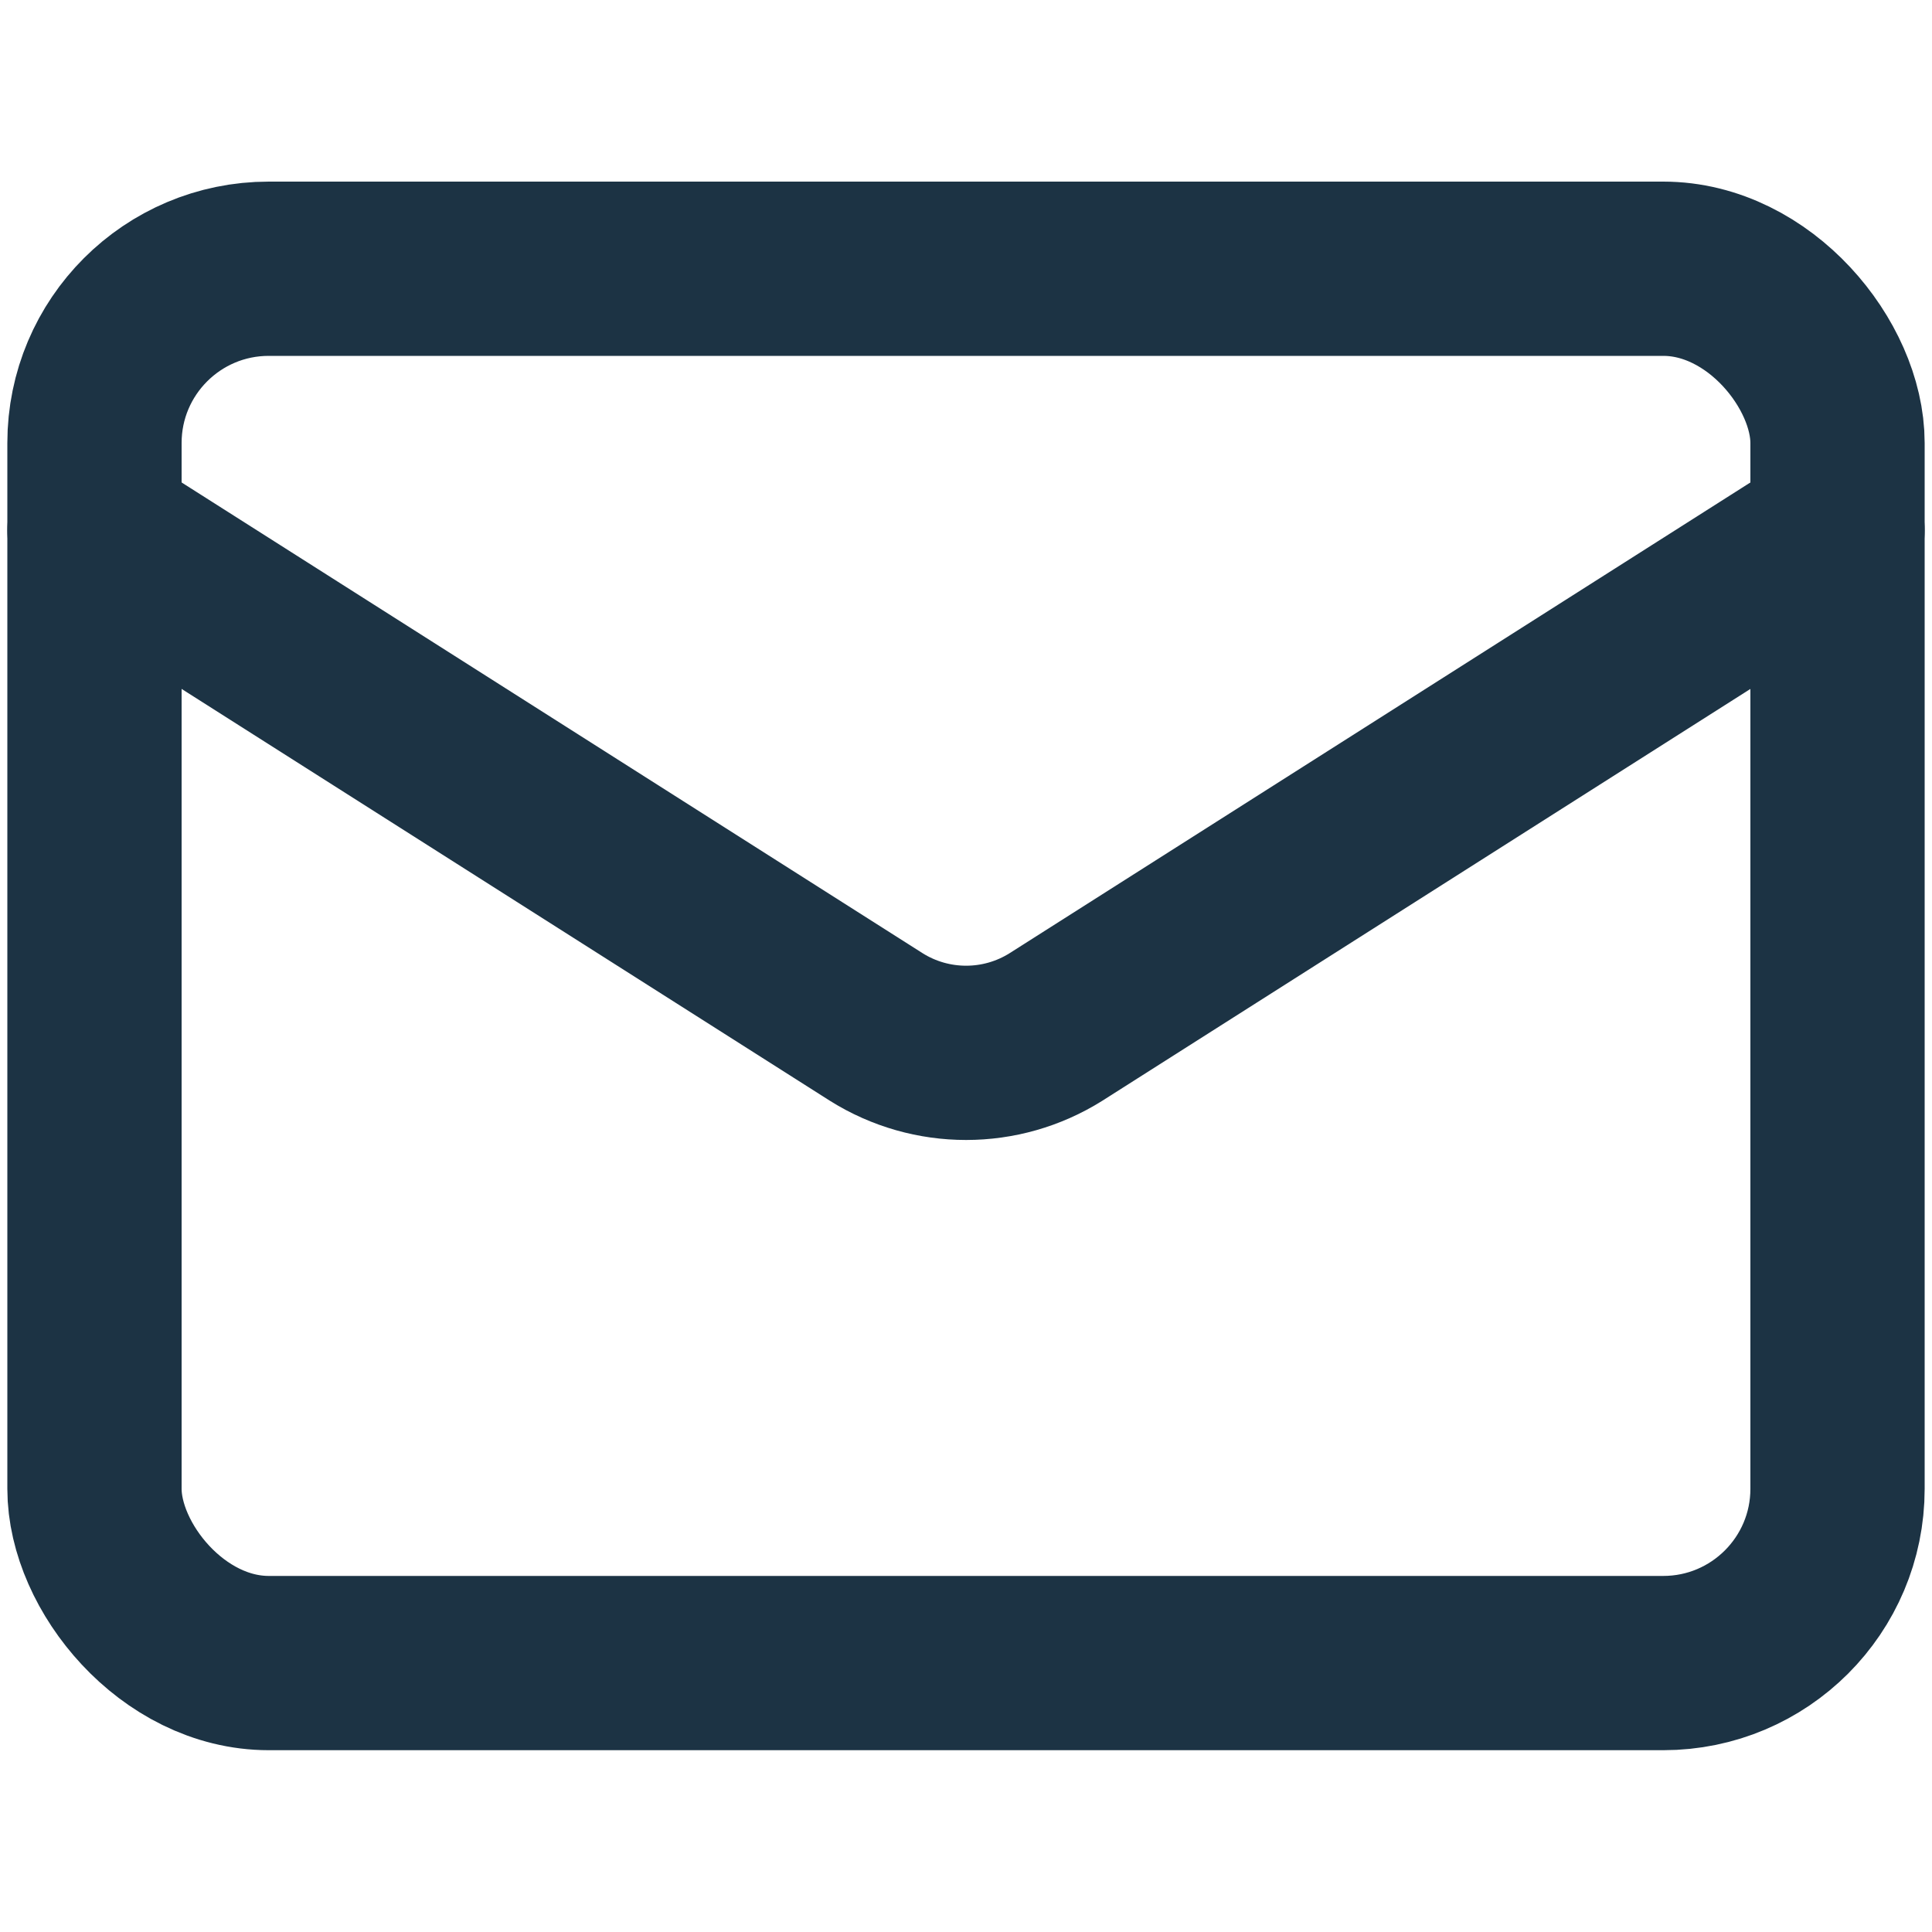
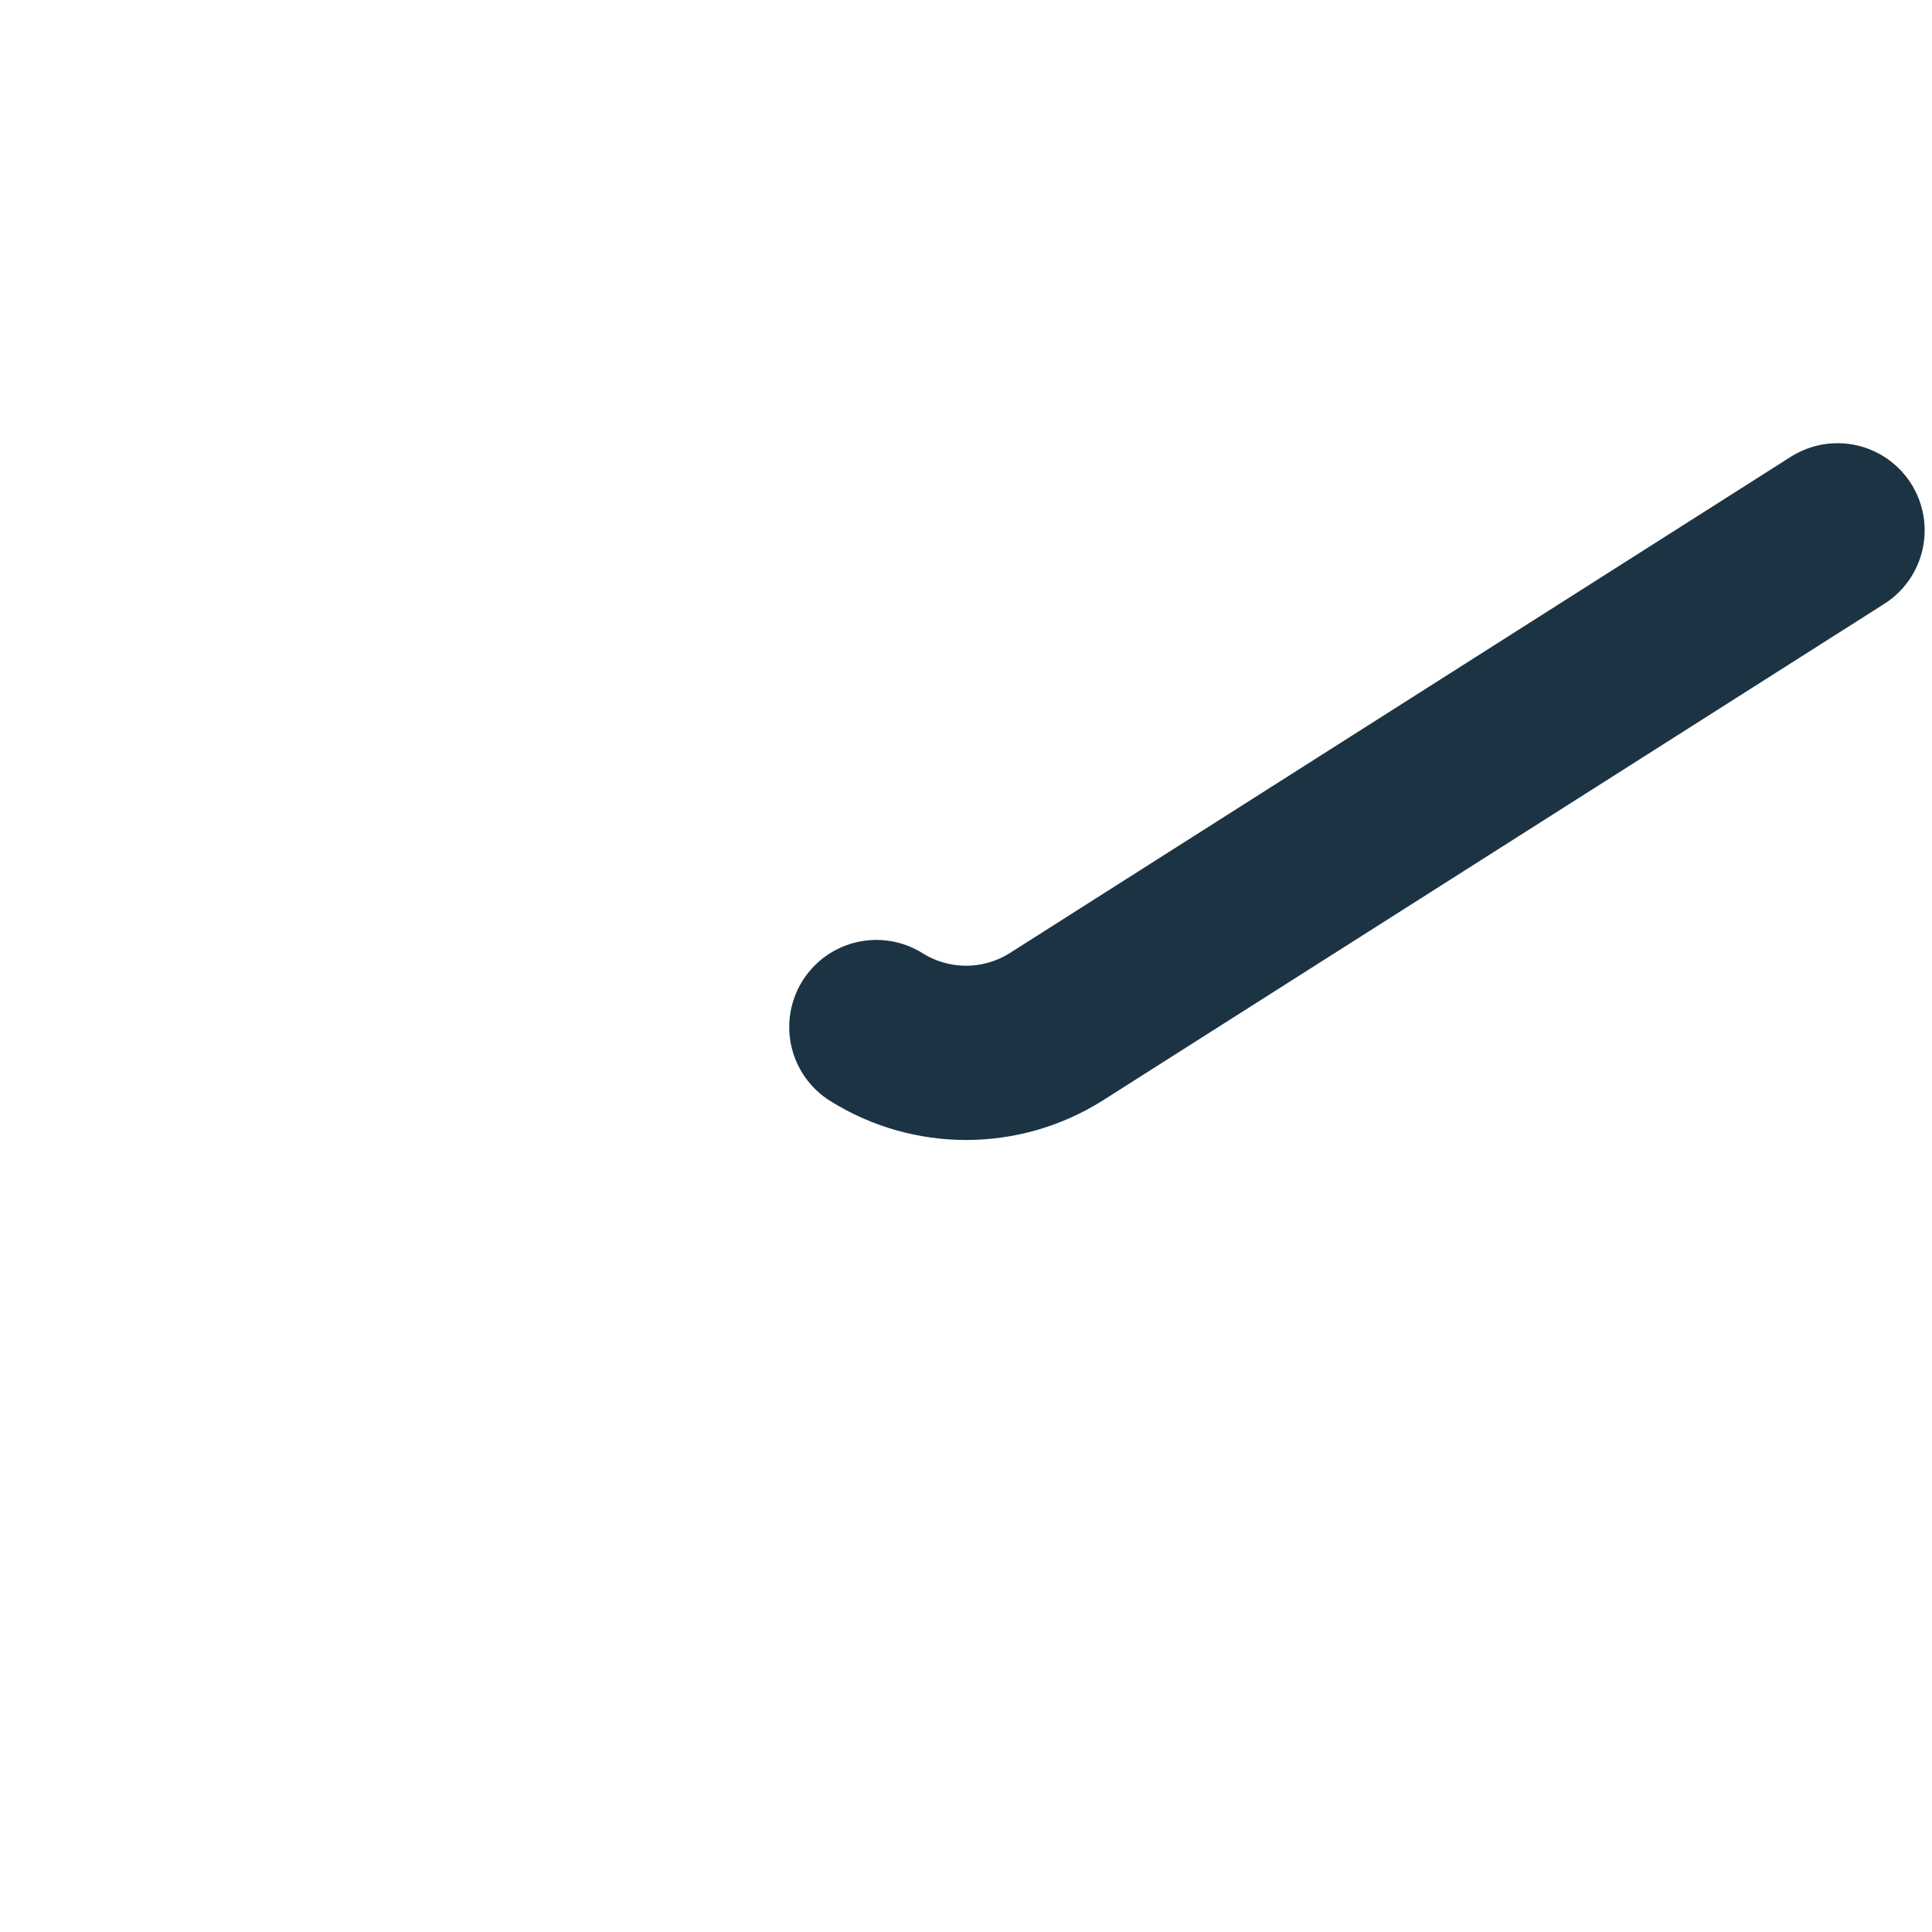
<svg xmlns="http://www.w3.org/2000/svg" data-name="icon - Mail" id="icon_-_Mail" viewBox="0 0 100 100">
  <defs>
    <style>
      .cls-1 {
        fill: none;
        stroke: #1c3344;
        stroke-linecap: round;
        stroke-linejoin: round;
        stroke-width: 9.02px;
      }
    </style>
  </defs>
-   <rect class="cls-1" height="72.17" rx="9.02" ry="9.02" width="90.22" x="4.89" y="13.91" />
-   <path class="cls-1" d="M95.11,27.45l-40.46,25.71c-2.84,1.78-6.45,1.78-9.29,0L4.89,27.45" />
+   <path class="cls-1" d="M95.11,27.45l-40.46,25.71c-2.84,1.78-6.45,1.78-9.29,0" />
</svg>